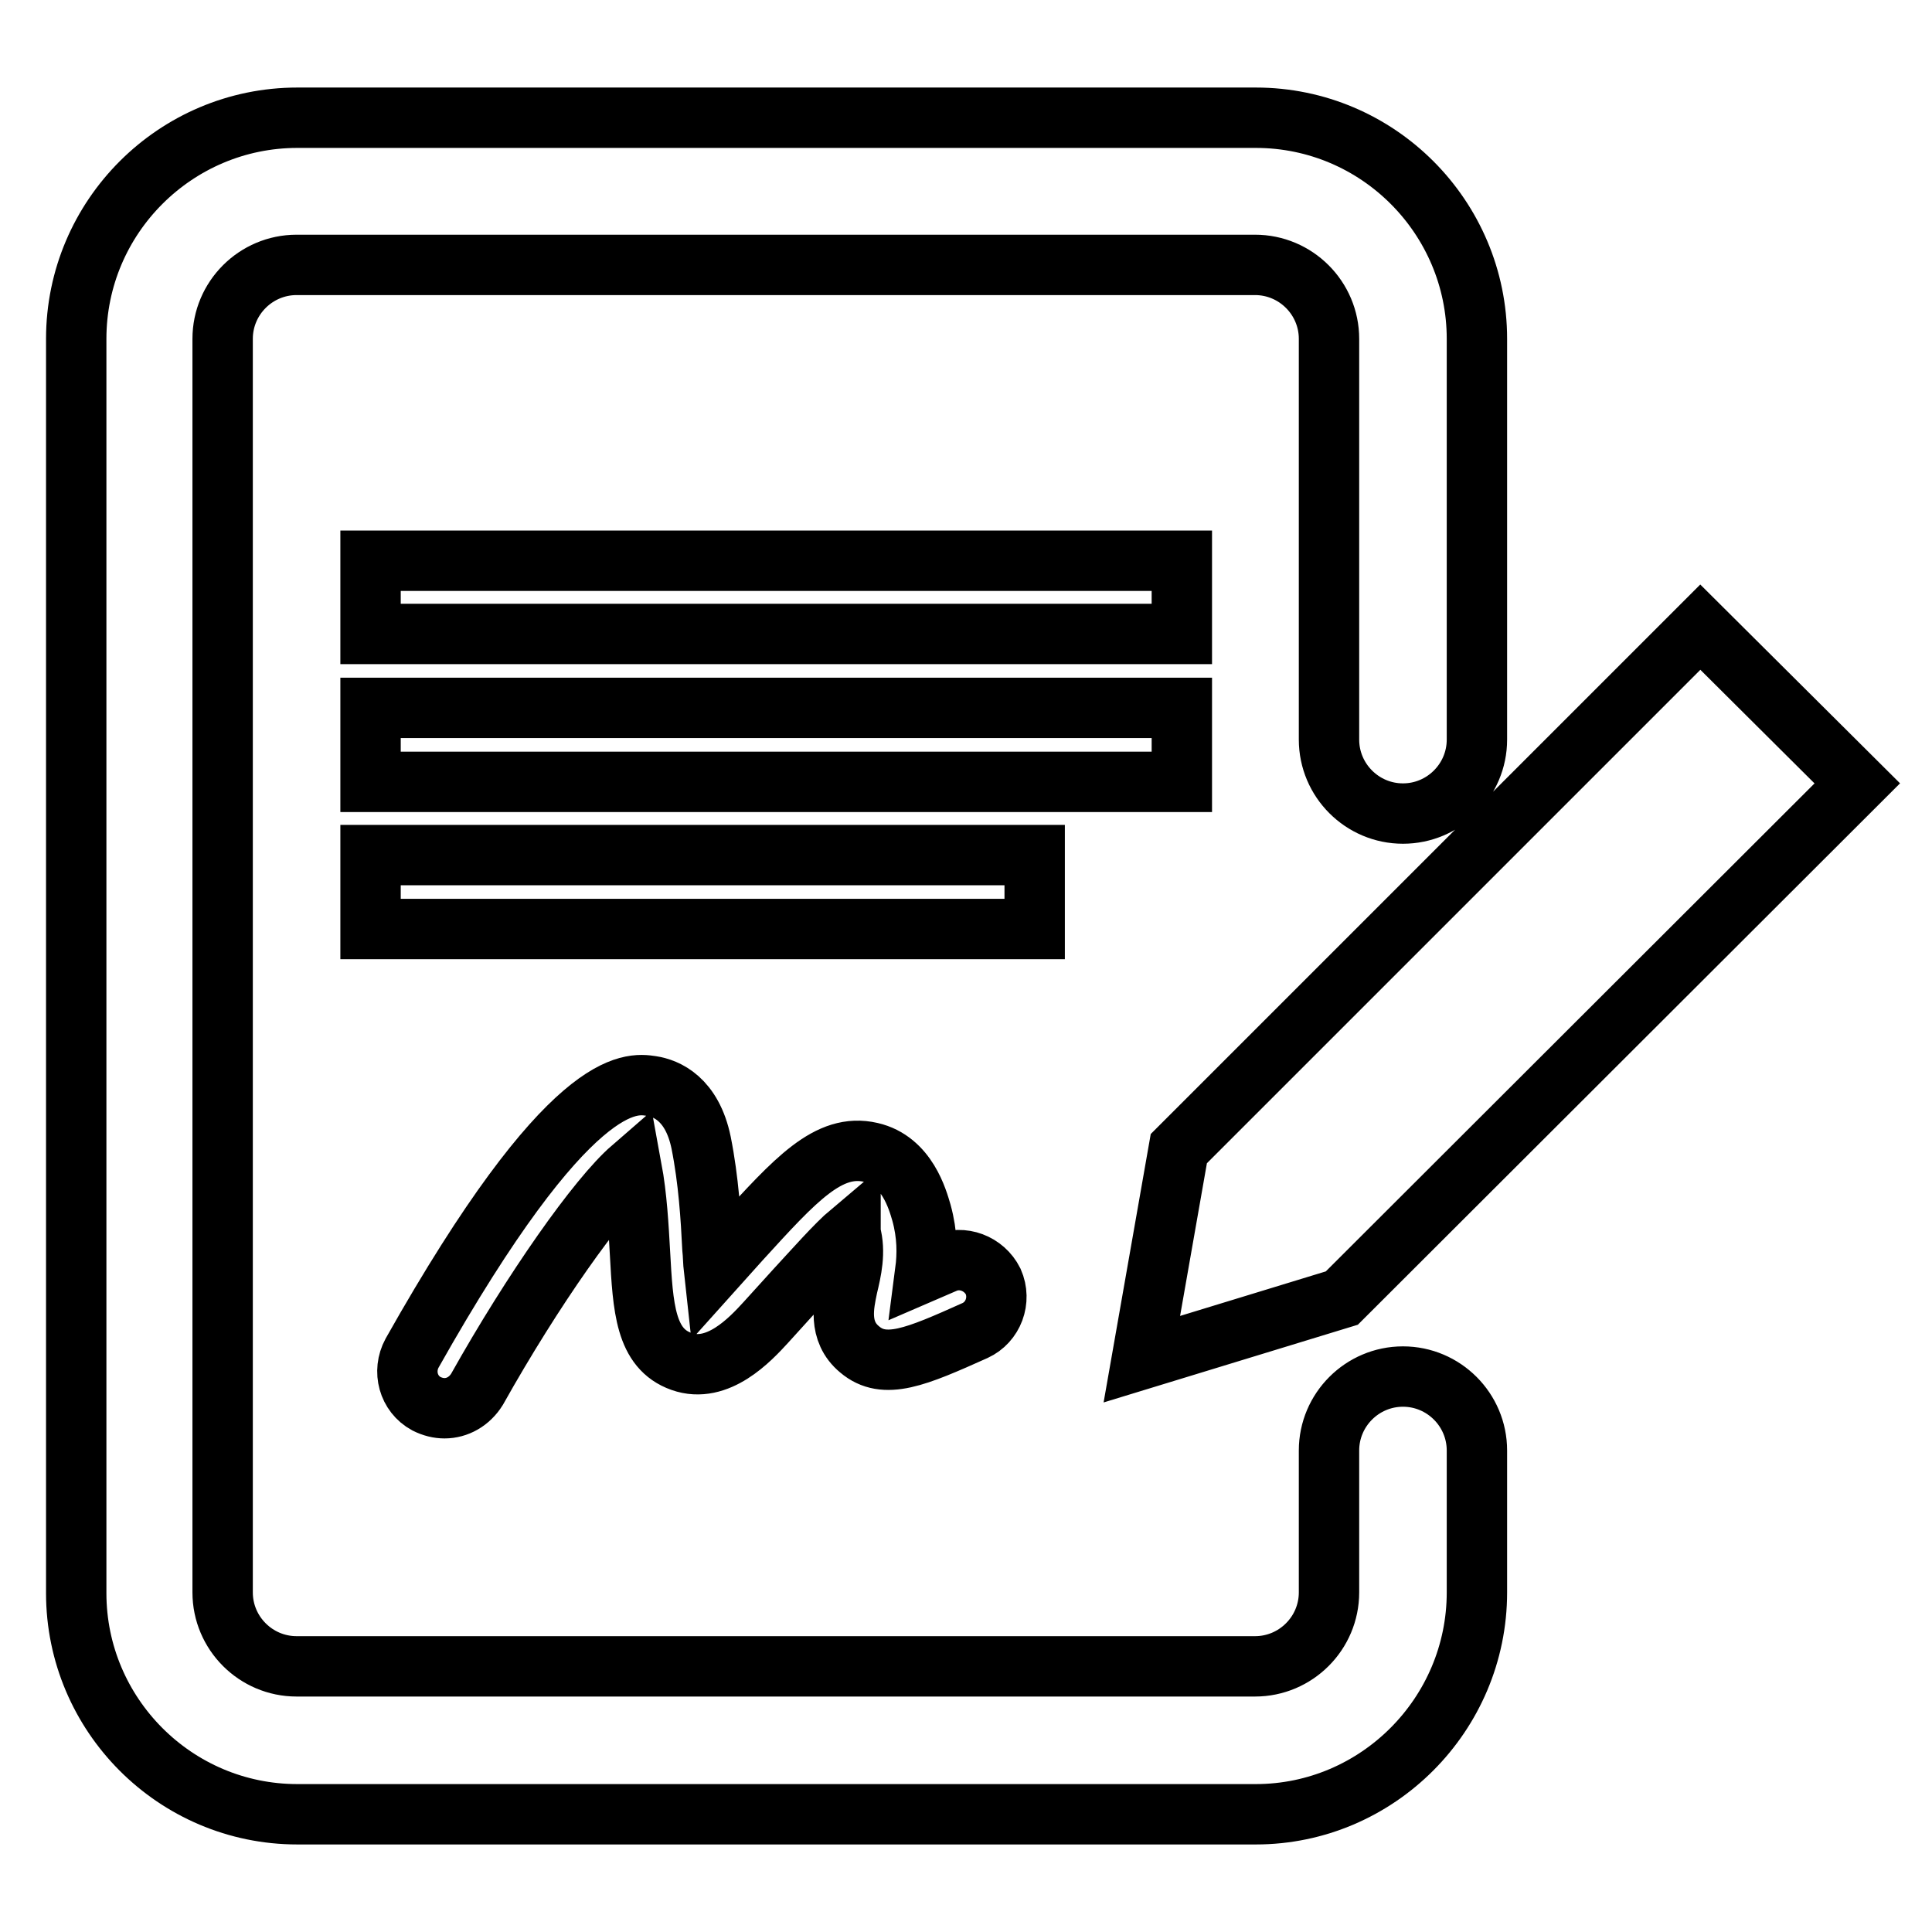
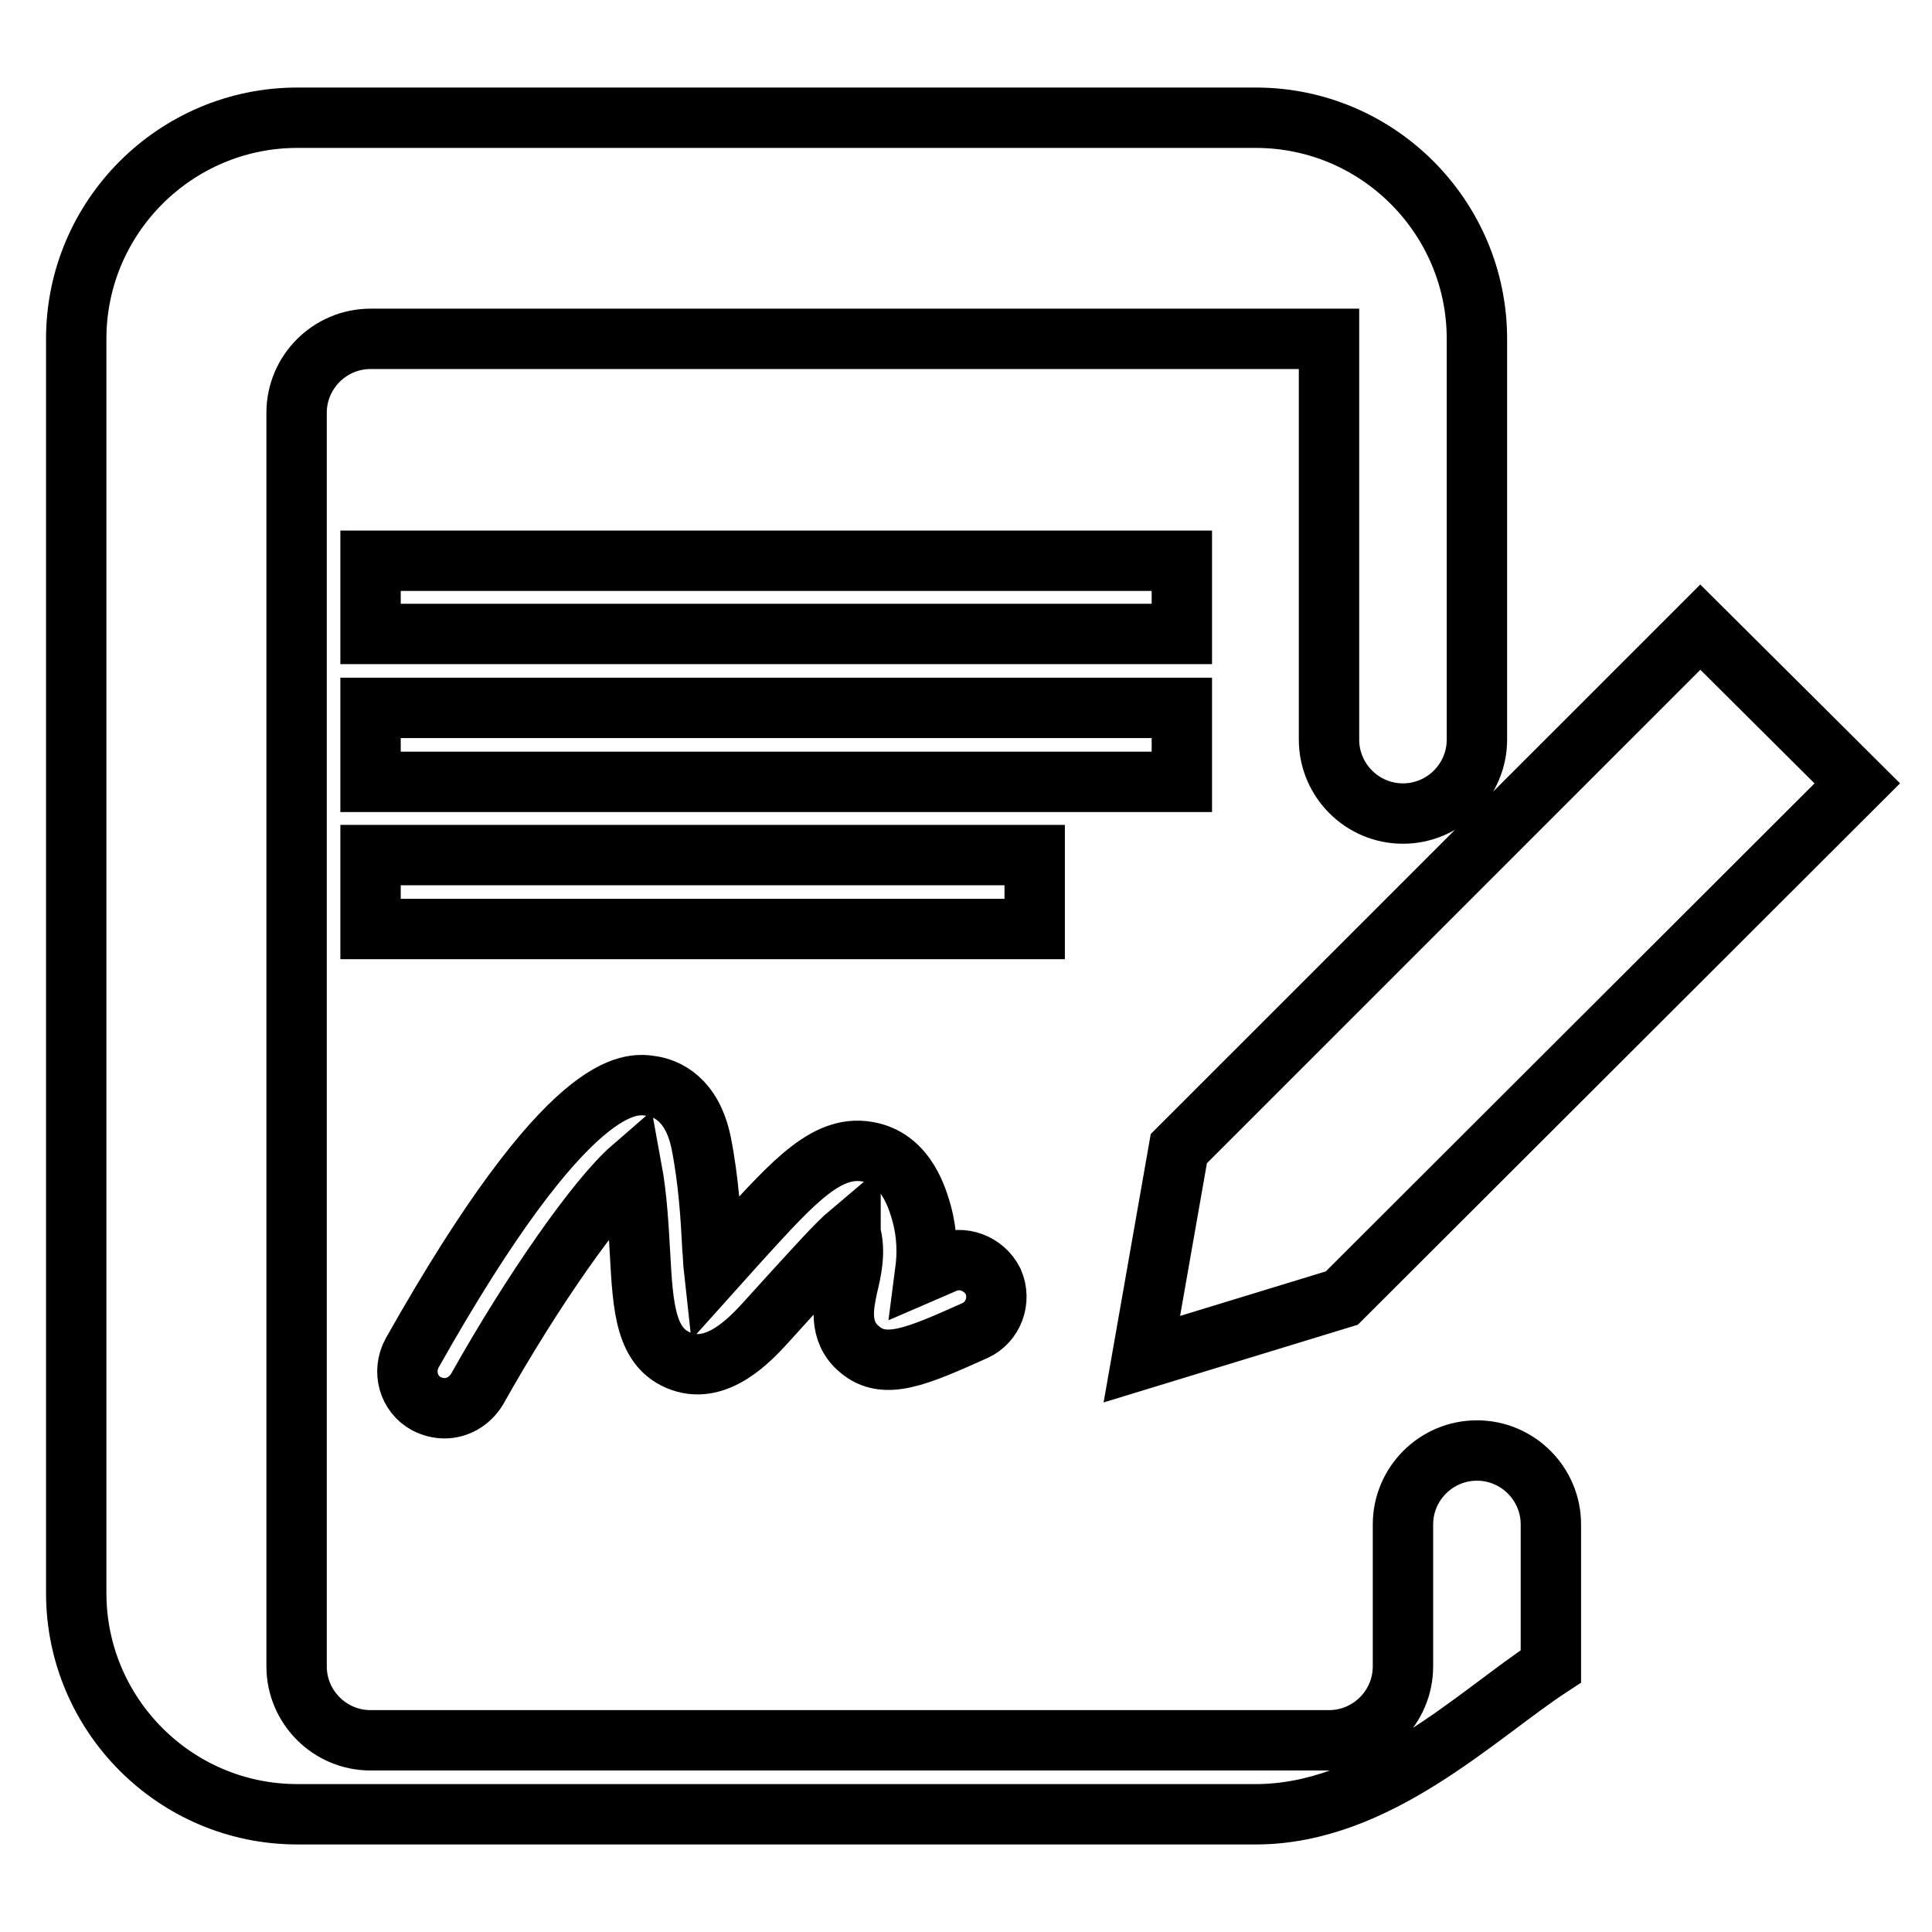
<svg xmlns="http://www.w3.org/2000/svg" version="1.1" x="0px" y="0px" viewBox="0 0 256 256" enable-background="new 0 0 256 256" xml:space="preserve">
  <g>
-     <path stroke-width="8" fill-opacity="0" stroke="#000000" d="M166.4,240.4h-127c-16.2,0-29.3-13.2-29.3-29.3V44.9c0-16.2,13.2-29.3,29.3-29.3h127 c16.2,0,29.3,13.2,29.3,29.3V98c0,5.4-4.4,9.8-9.8,9.8s-9.8-4.4-9.8-9.8V44.9c0-5.4-4.4-9.8-9.8-9.8h-127c-5.4,0-9.8,4.4-9.8,9.8 v166.1c0,5.4,4.4,9.8,9.8,9.8h127c5.4,0,9.8-4.4,9.8-9.8v-18.8c0-5.4,4.4-9.8,9.8-9.8s9.8,4.4,9.8,9.8v18.8 C195.7,227.2,182.5,240.4,166.4,240.4z M225.3,83.1l-69.1,69.1l-4.9,27.9l26.5-8.1l68.3-68.2L225.3,83.1z M58.9,186.6 c-0.8,0-1.6-0.2-2.4-0.6c-2.4-1.3-3.2-4.3-1.9-6.7c20.9-37.1,29-35.8,31.7-35.4c2,0.3,5.4,1.7,6.6,7.5c1,5,1.3,10,1.5,14 c0.1,0.9,0.1,1.9,0.2,2.8l3.5-3.9c7.3-8,11.7-12.9,17.3-11.6c4.8,1.1,6.2,6.3,6.7,8c0.8,2.9,0.8,5.5,0.5,7.8 c0.7-0.3,1.6-0.7,2.5-1.1c2.4-1.1,5.3,0,6.5,2.4c1.1,2.5,0,5.4-2.4,6.5c-7.8,3.5-12,5.3-15.3,2.5c-2.9-2.4-2.1-5.9-1.6-8.3 c0.5-2.1,1.1-4.6,0.4-7.1c0,0,0-0.1,0-0.1c-1.9,1.6-4.8,4.9-7.3,7.6l-3.9,4.3c-2.1,2.3-6.4,6.9-11.2,5.2c-4.8-1.7-5.1-7.1-5.5-14.4 c-0.2-3.5-0.4-7.4-1.1-11.2c-4.5,3.9-13.1,16.1-20.5,29.3C62.2,185.7,60.6,186.6,58.9,186.6z M49.1,74.3h107.5V84H49.1V74.3z  M49.1,93.8h107.5v9.8H49.1V93.8z M49.1,113.3h88v9.8h-88V113.3z" />
+     <path stroke-width="8" fill-opacity="0" stroke="#000000" d="M166.4,240.4h-127c-16.2,0-29.3-13.2-29.3-29.3V44.9c0-16.2,13.2-29.3,29.3-29.3h127 c16.2,0,29.3,13.2,29.3,29.3V98c0,5.4-4.4,9.8-9.8,9.8s-9.8-4.4-9.8-9.8V44.9h-127c-5.4,0-9.8,4.4-9.8,9.8 v166.1c0,5.4,4.4,9.8,9.8,9.8h127c5.4,0,9.8-4.4,9.8-9.8v-18.8c0-5.4,4.4-9.8,9.8-9.8s9.8,4.4,9.8,9.8v18.8 C195.7,227.2,182.5,240.4,166.4,240.4z M225.3,83.1l-69.1,69.1l-4.9,27.9l26.5-8.1l68.3-68.2L225.3,83.1z M58.9,186.6 c-0.8,0-1.6-0.2-2.4-0.6c-2.4-1.3-3.2-4.3-1.9-6.7c20.9-37.1,29-35.8,31.7-35.4c2,0.3,5.4,1.7,6.6,7.5c1,5,1.3,10,1.5,14 c0.1,0.9,0.1,1.9,0.2,2.8l3.5-3.9c7.3-8,11.7-12.9,17.3-11.6c4.8,1.1,6.2,6.3,6.7,8c0.8,2.9,0.8,5.5,0.5,7.8 c0.7-0.3,1.6-0.7,2.5-1.1c2.4-1.1,5.3,0,6.5,2.4c1.1,2.5,0,5.4-2.4,6.5c-7.8,3.5-12,5.3-15.3,2.5c-2.9-2.4-2.1-5.9-1.6-8.3 c0.5-2.1,1.1-4.6,0.4-7.1c0,0,0-0.1,0-0.1c-1.9,1.6-4.8,4.9-7.3,7.6l-3.9,4.3c-2.1,2.3-6.4,6.9-11.2,5.2c-4.8-1.7-5.1-7.1-5.5-14.4 c-0.2-3.5-0.4-7.4-1.1-11.2c-4.5,3.9-13.1,16.1-20.5,29.3C62.2,185.7,60.6,186.6,58.9,186.6z M49.1,74.3h107.5V84H49.1V74.3z  M49.1,93.8h107.5v9.8H49.1V93.8z M49.1,113.3h88v9.8h-88V113.3z" />
  </g>
</svg>